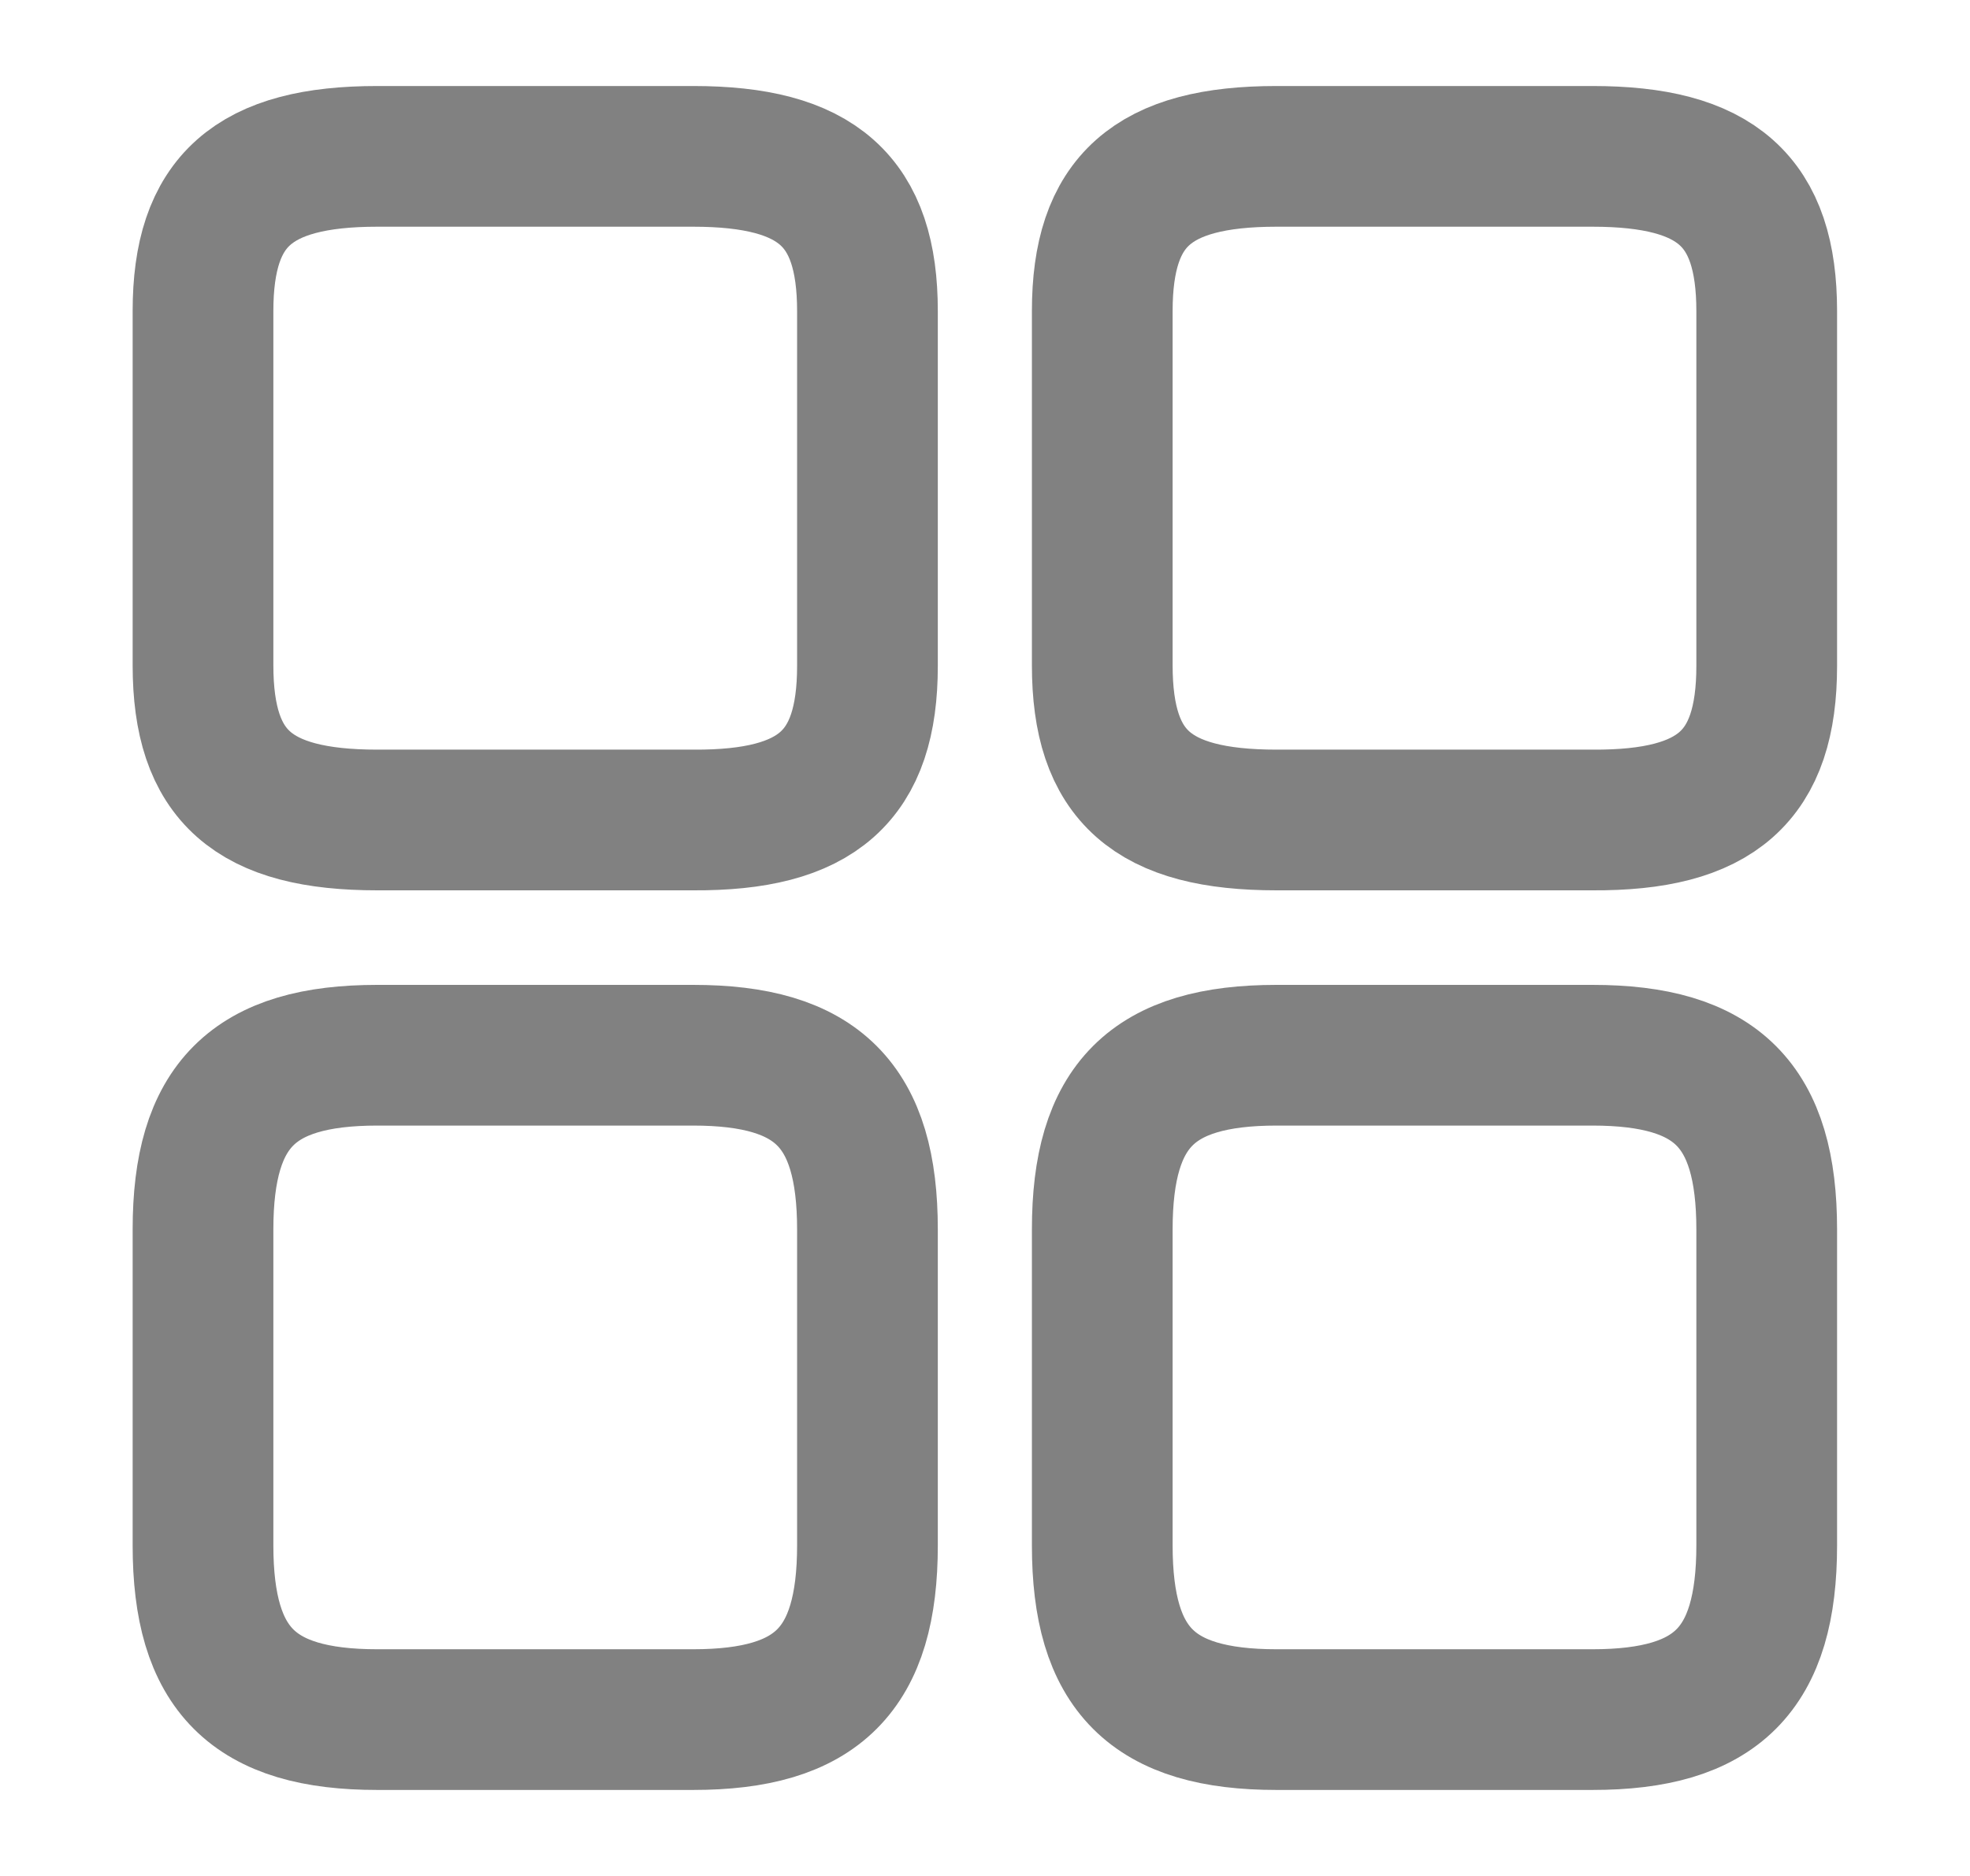
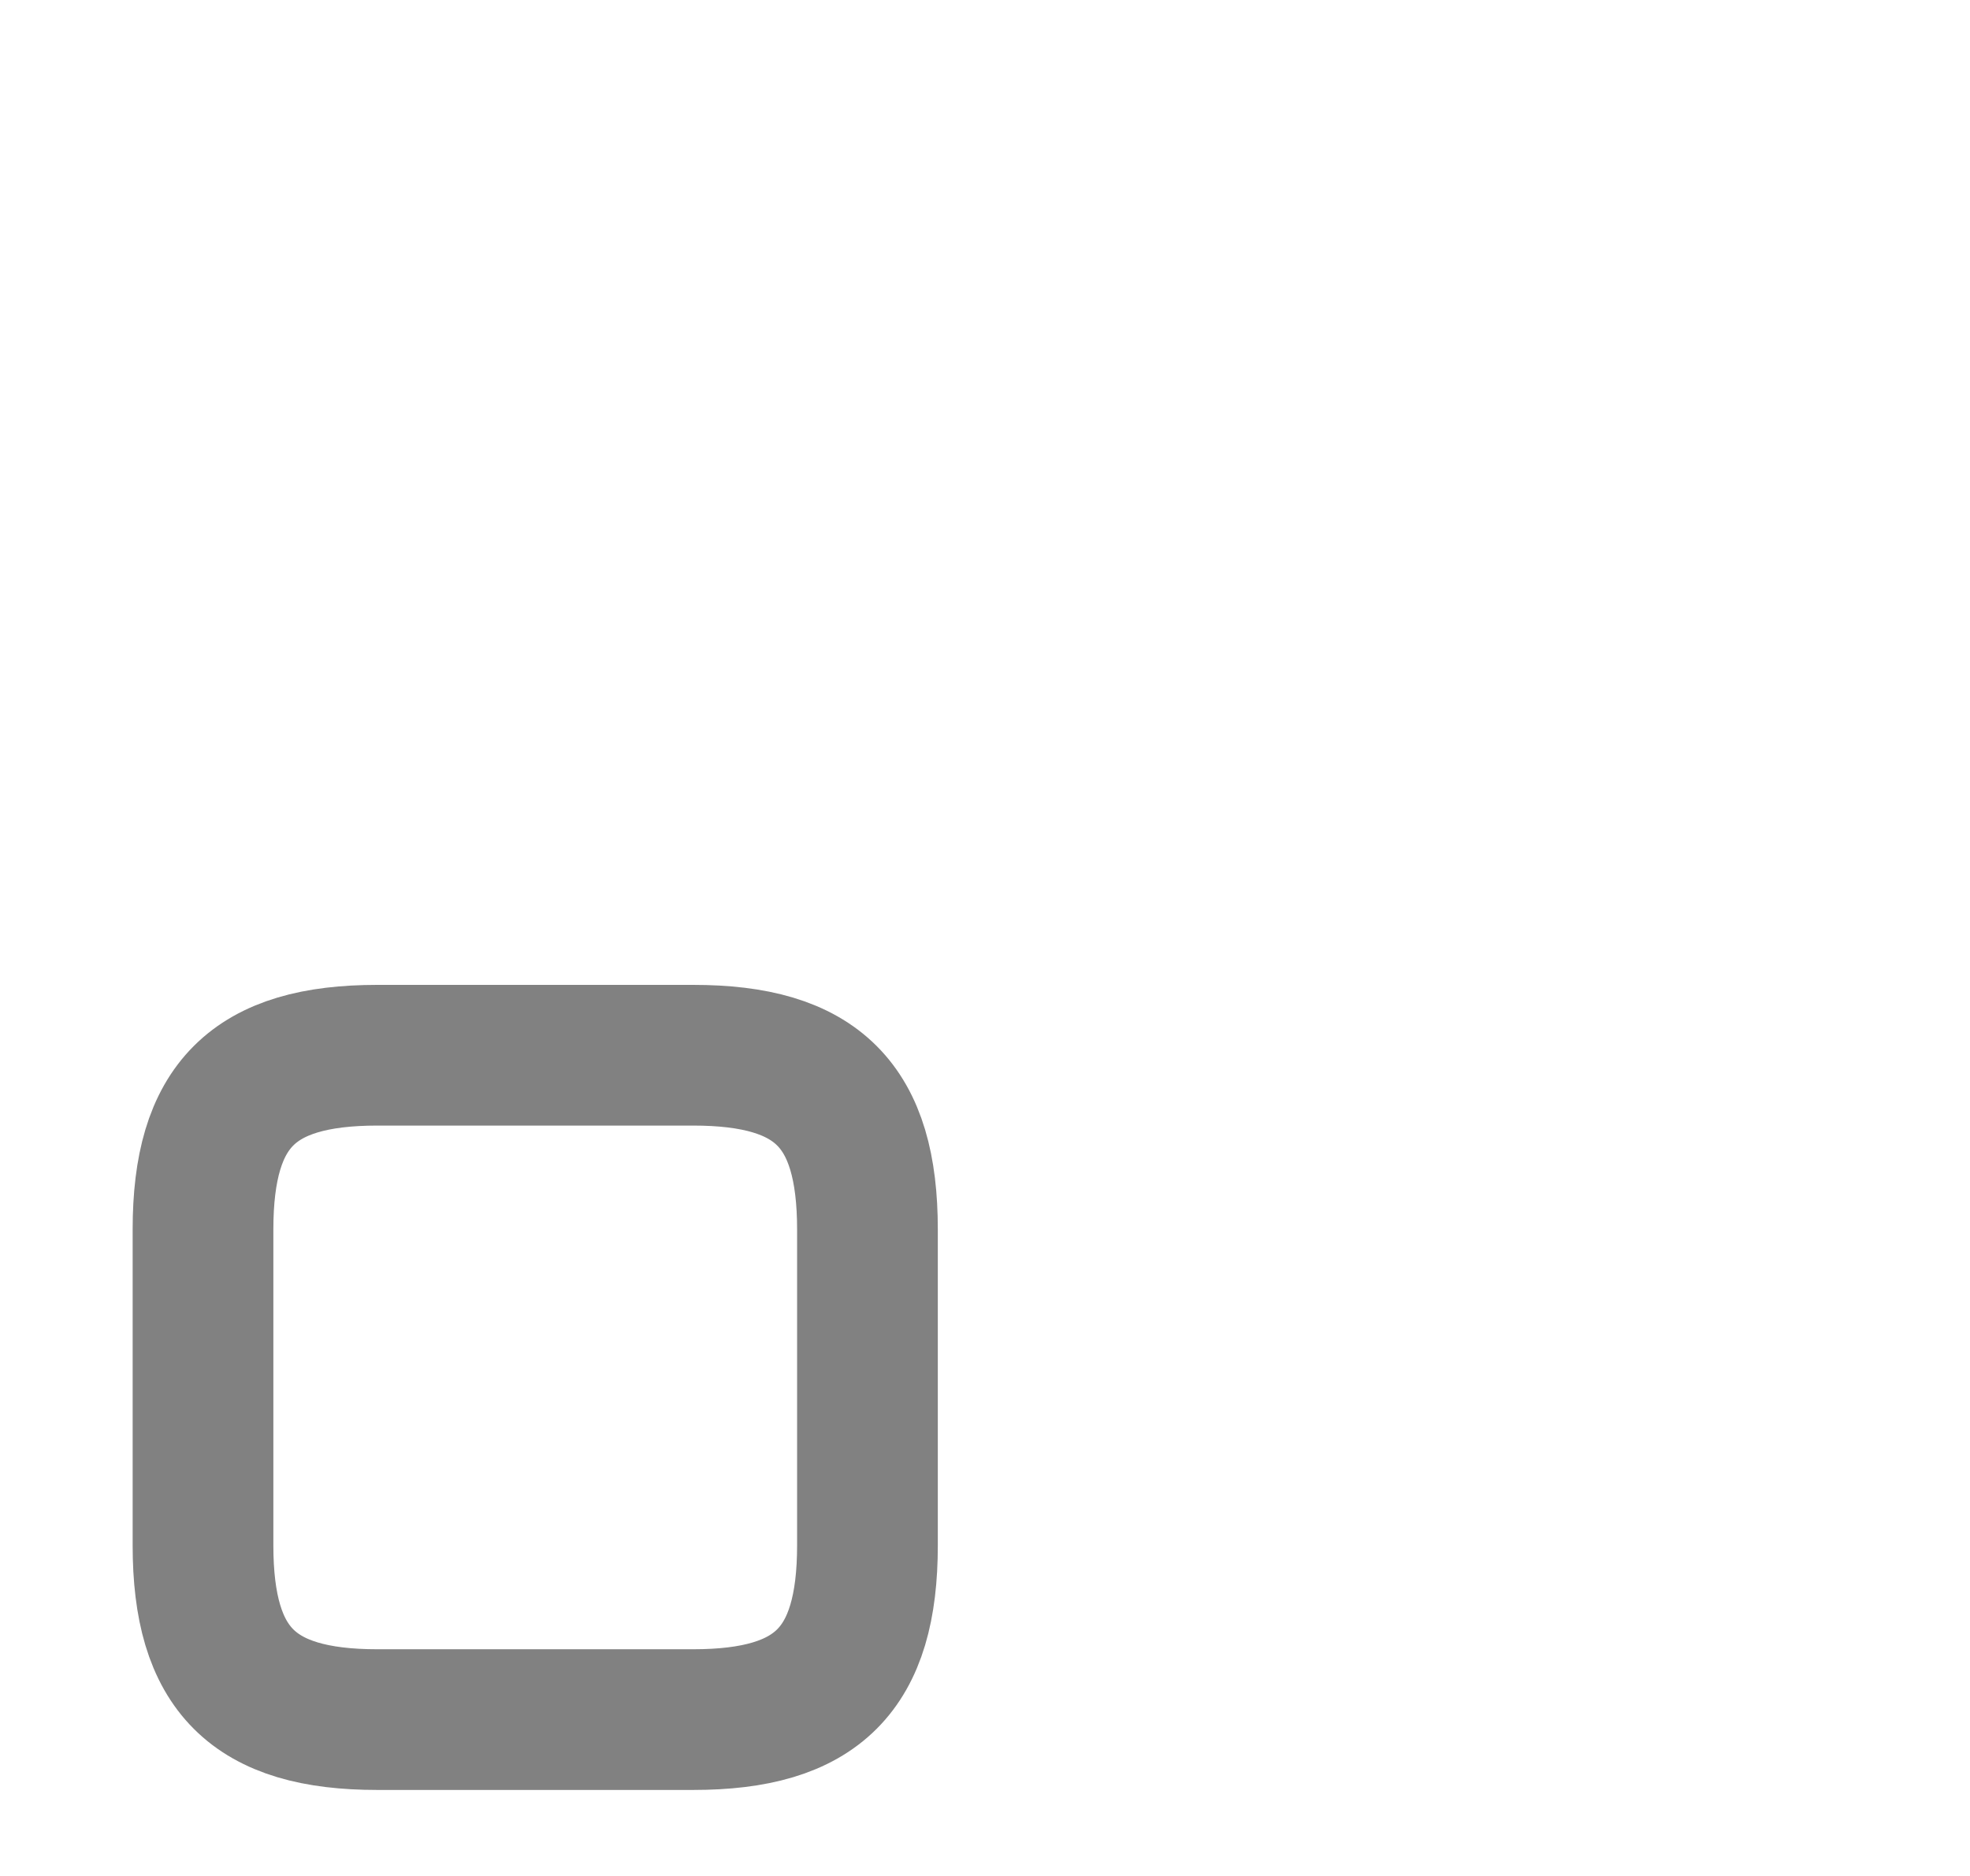
<svg xmlns="http://www.w3.org/2000/svg" width="21" height="20" viewBox="0 0 21 20" fill="none">
  <g clip-path="url(#clip0_5431_10198)">
-     <path d="M18.833 7.1V3.317C18.833 2.142 18.3 1.667 16.975 1.667H13.608C12.283 1.667 11.75 2.142 11.75 3.317V7.092C11.75 8.275 12.283 8.742 13.608 8.742H16.975C18.3 8.75 18.833 8.275 18.833 7.1Z" stroke="#818181" stroke-width="1.5" stroke-linecap="round" stroke-linejoin="round" />
-     <path d="M18.833 16.475V13.108C18.833 11.783 18.3 11.25 16.975 11.25H13.608C12.283 11.25 11.75 11.783 11.75 13.108V16.475C11.75 17.8 12.283 18.333 13.608 18.333H16.975C18.3 18.333 18.833 17.8 18.833 16.475Z" stroke="#818181" stroke-width="1.5" stroke-linecap="round" stroke-linejoin="round" />
-     <path d="M9.247 7.1V3.317C9.247 2.142 8.714 1.667 7.389 1.667H4.022C2.697 1.667 2.164 2.142 2.164 3.317V7.092C2.164 8.275 2.697 8.742 4.022 8.742H7.389C8.714 8.75 9.247 8.275 9.247 7.1Z" stroke="#818181" stroke-width="1.5" stroke-linecap="round" stroke-linejoin="round" />
    <path d="M9.247 16.475V13.108C9.247 11.783 8.714 11.25 7.389 11.25H4.022C2.697 11.25 2.164 11.783 2.164 13.108V16.475C2.164 17.8 2.697 18.333 4.022 18.333H7.389C8.714 18.333 9.247 17.8 9.247 16.475Z" stroke="#818181" stroke-width="1.5" stroke-linecap="round" stroke-linejoin="round" />
  </g>
  <defs>
    <clipPath id="clip0_5431_10198">
      <rect width="20" height="20" fill="white" transform="translate(0.5)" />
    </clipPath>
  </defs>
</svg>